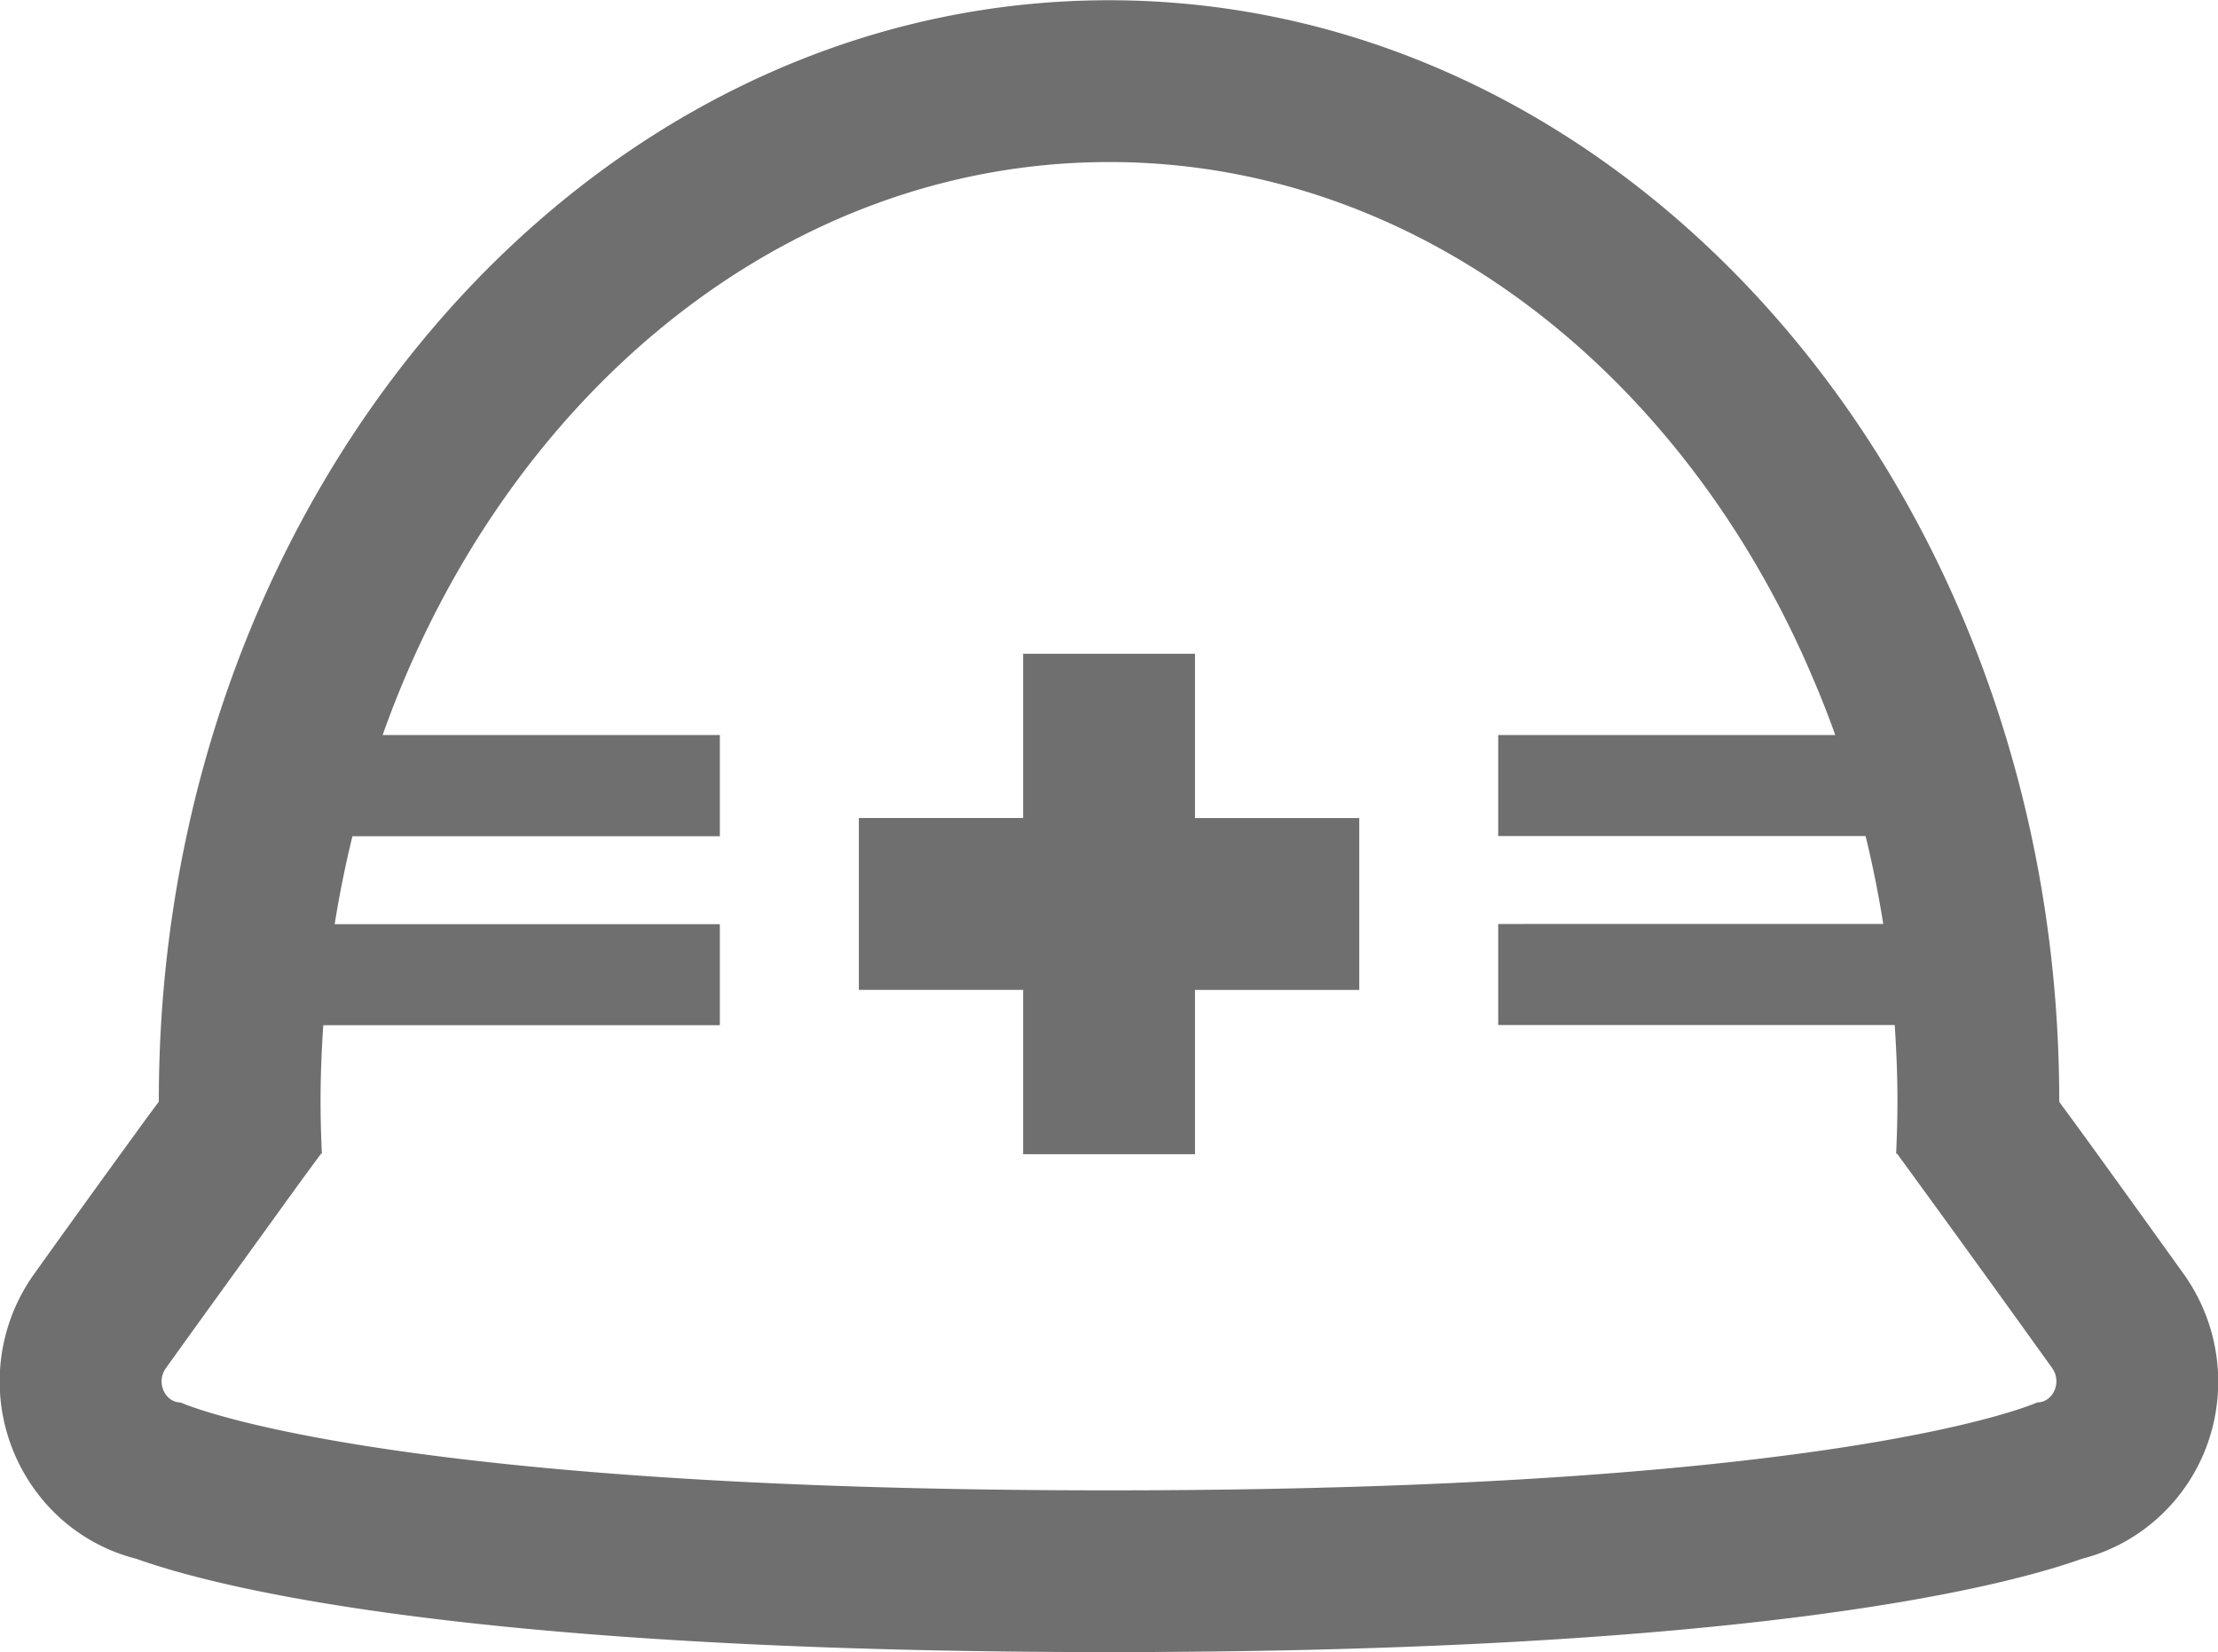
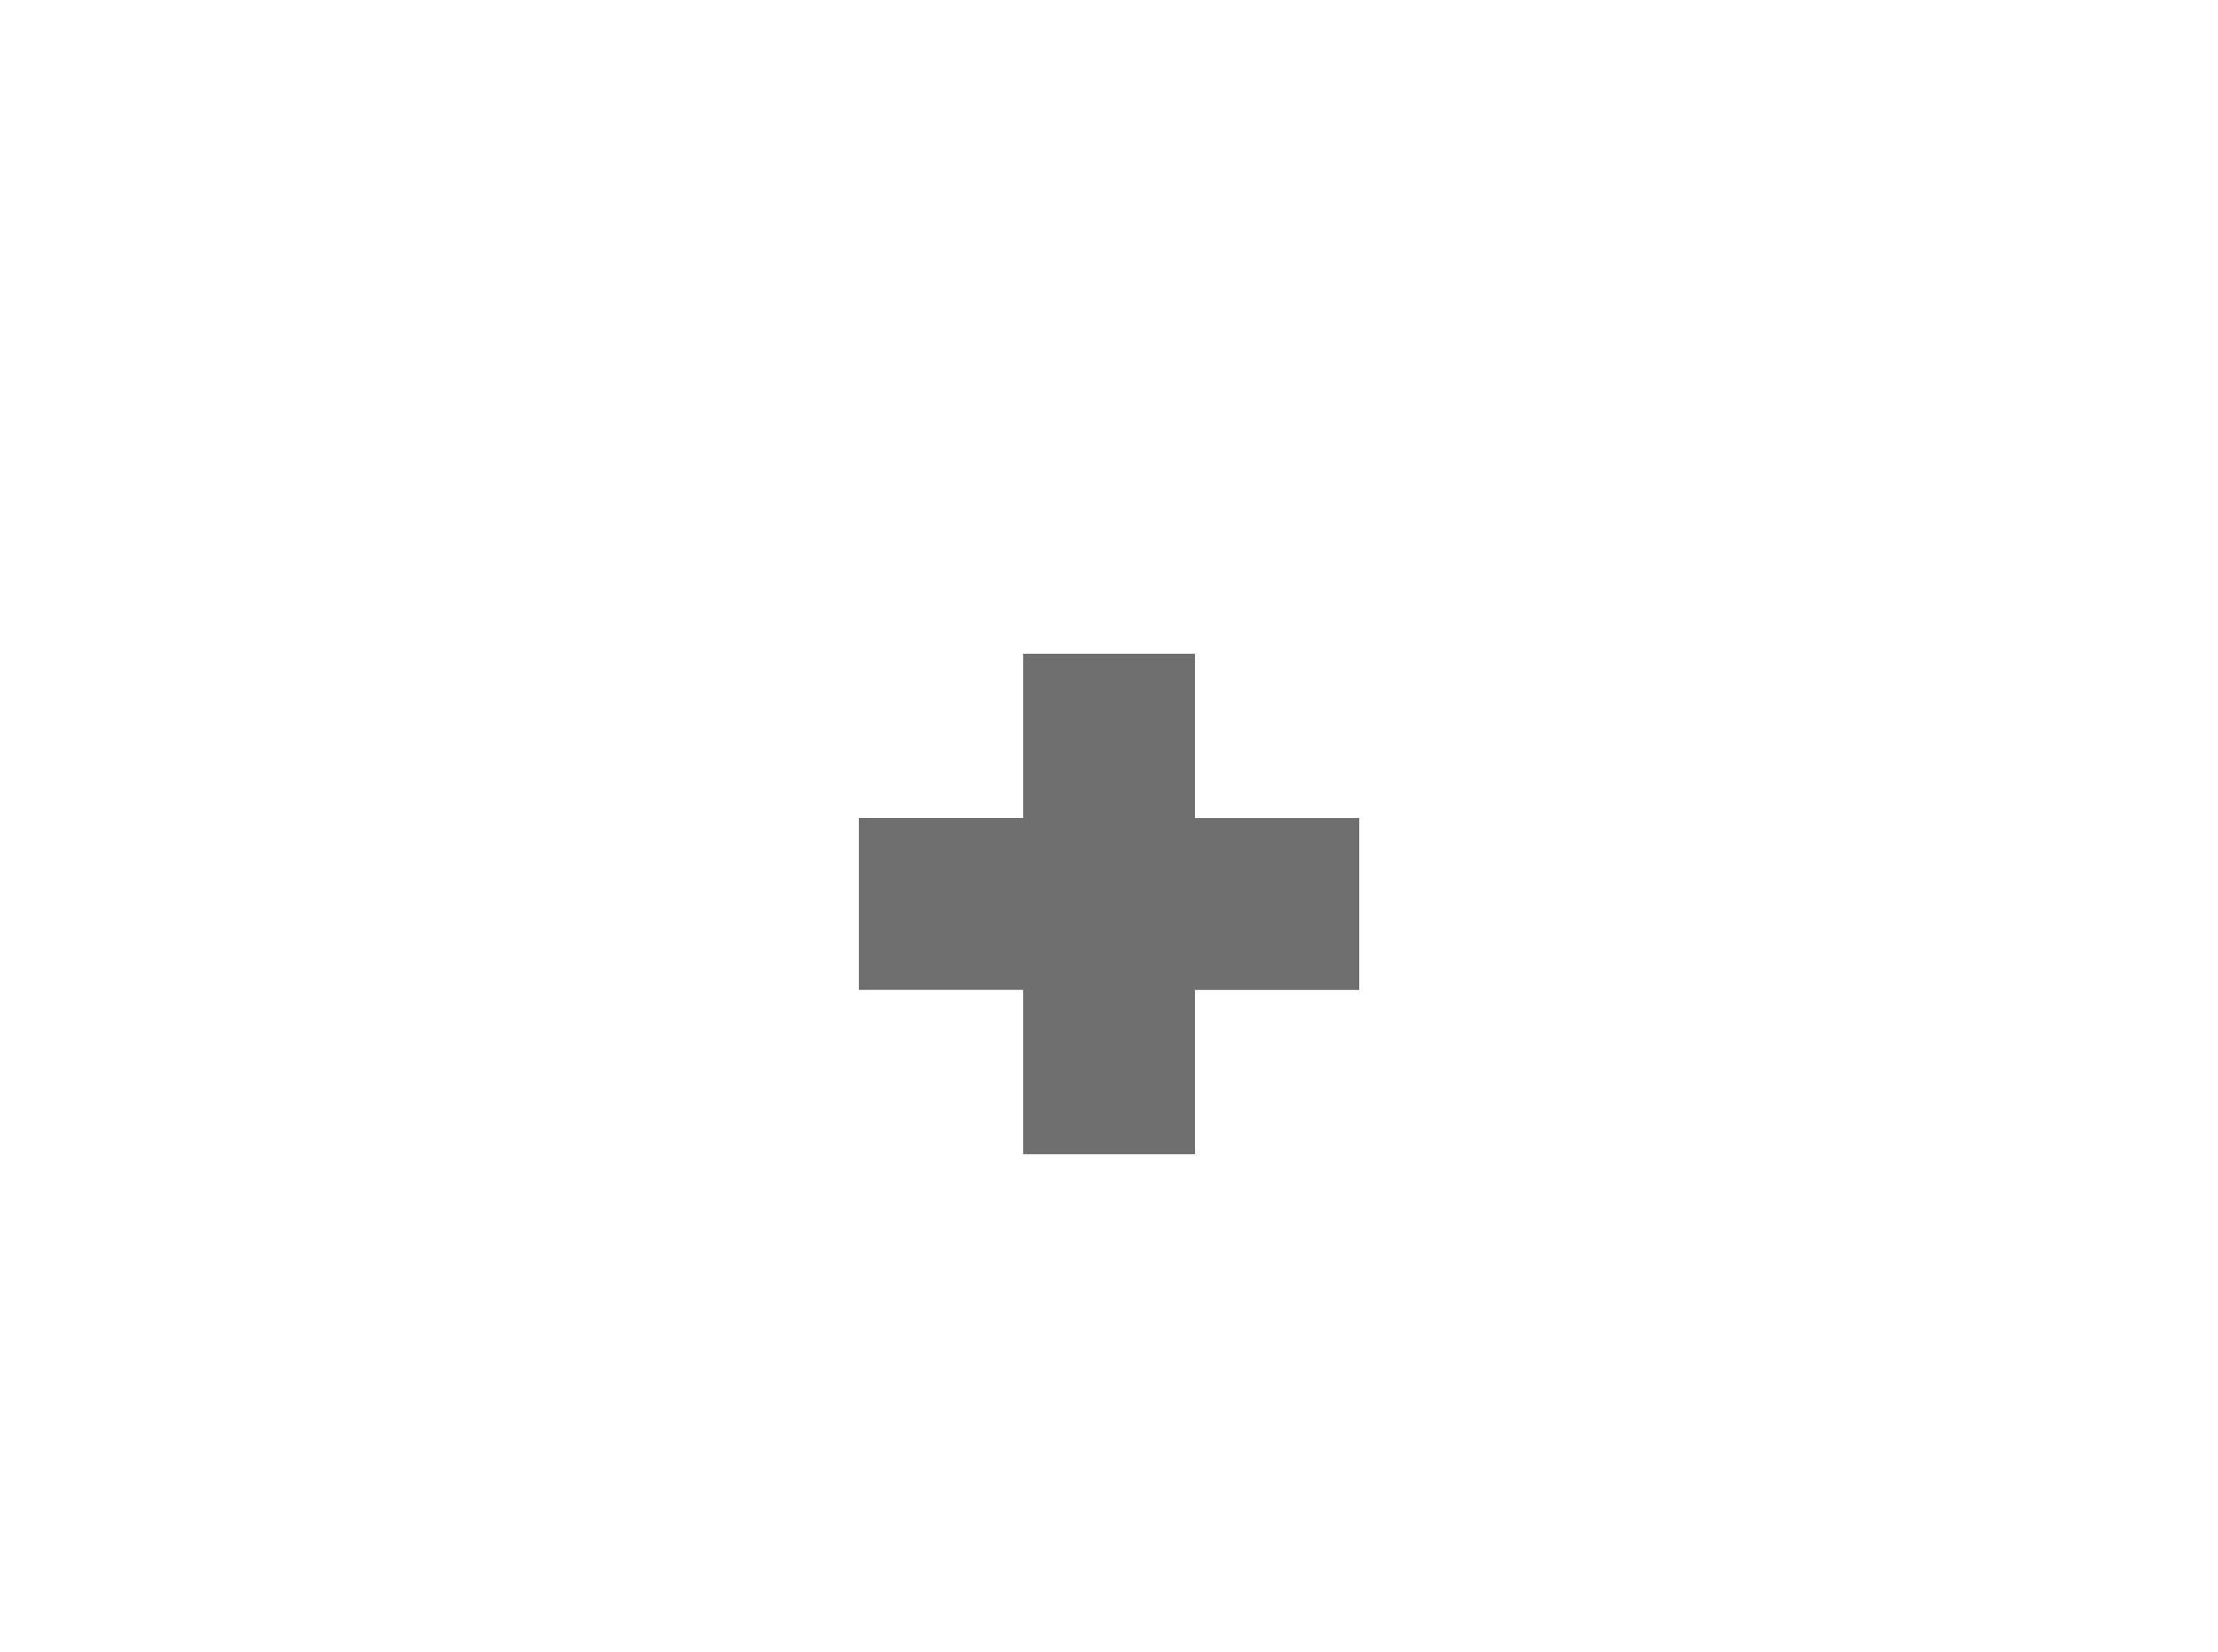
<svg xmlns="http://www.w3.org/2000/svg" width="36.589" height="27.253" viewBox="0 0 36.589 27.253">
  <g id="工事用の安全ヘルメットの無料アイコン素材_1" data-name="工事用の安全ヘルメットの無料アイコン素材 1" transform="translate(0 -65.327)">
-     <path id="パス_415" data-name="パス 415" d="M36.023,86.343c-.76-1.059-1.4-1.948-1.856-2.572L34,83.545,33.97,83.5v-.017c0-10.009-7.032-18.152-15.675-18.152S2.62,73.47,2.62,83.479c0,.007,0,.014,0,.021l-.2.27c-.453.624-1.1,1.513-1.857,2.573a3.045,3.045,0,0,0,.075,3.644,2.956,2.956,0,0,0,1.611,1.054C3.529,91.5,7.682,92.58,18.3,92.58s14.77-1.084,16.044-1.539a2.952,2.952,0,0,0,1.016-.48,3.016,3.016,0,0,0,.982-1.229A3.056,3.056,0,0,0,36.023,86.343Zm-5.748-8.891h-5.56v1.656h0v.011h6.06c.113.459.207.927.284,1.4,0,.017.006.033.008.05H24.715v1.656h0v.011h6.541c.027.409.045.822.045,1.24,0,.3-.008.59-.022.881h.015s.262.358.713.979,1.091,1.505,1.847,2.56a.374.374,0,0,1,.037.368.344.344,0,0,1-.111.141.287.287,0,0,1-.172.056h0S30.442,89.912,18.3,89.912,2.982,88.464,2.981,88.463h0a.3.3,0,0,1-.236-.119.367.367,0,0,1-.047-.078.374.374,0,0,1,.037-.368c.756-1.054,1.4-1.939,1.847-2.56s.711-.975.713-.978h.015c-.014-.291-.022-.585-.022-.881,0-.418.018-.83.045-1.24h6.542V80.572H6.38l-.859,0q.118-.738.293-1.45h6.061V77.452H7.668l-1.356,0C8.287,71.893,12.908,68,18.3,68c4.935,0,9.221,3.276,11.425,8.1C29.92,76.533,30.109,76.983,30.275,77.452Z" transform="translate(0)" fill="#6f6f6f" />
    <path id="パス_416" data-name="パス 416" d="M203.795,216.232H200.96v2.71h-2.71v2.835h2.71v2.7h0v.011h2.835v-2.71h2.71v-2.835h-2.71Z" transform="translate(-184.082 -140.121)" fill="#6f6f6f" />
  </g>
</svg>